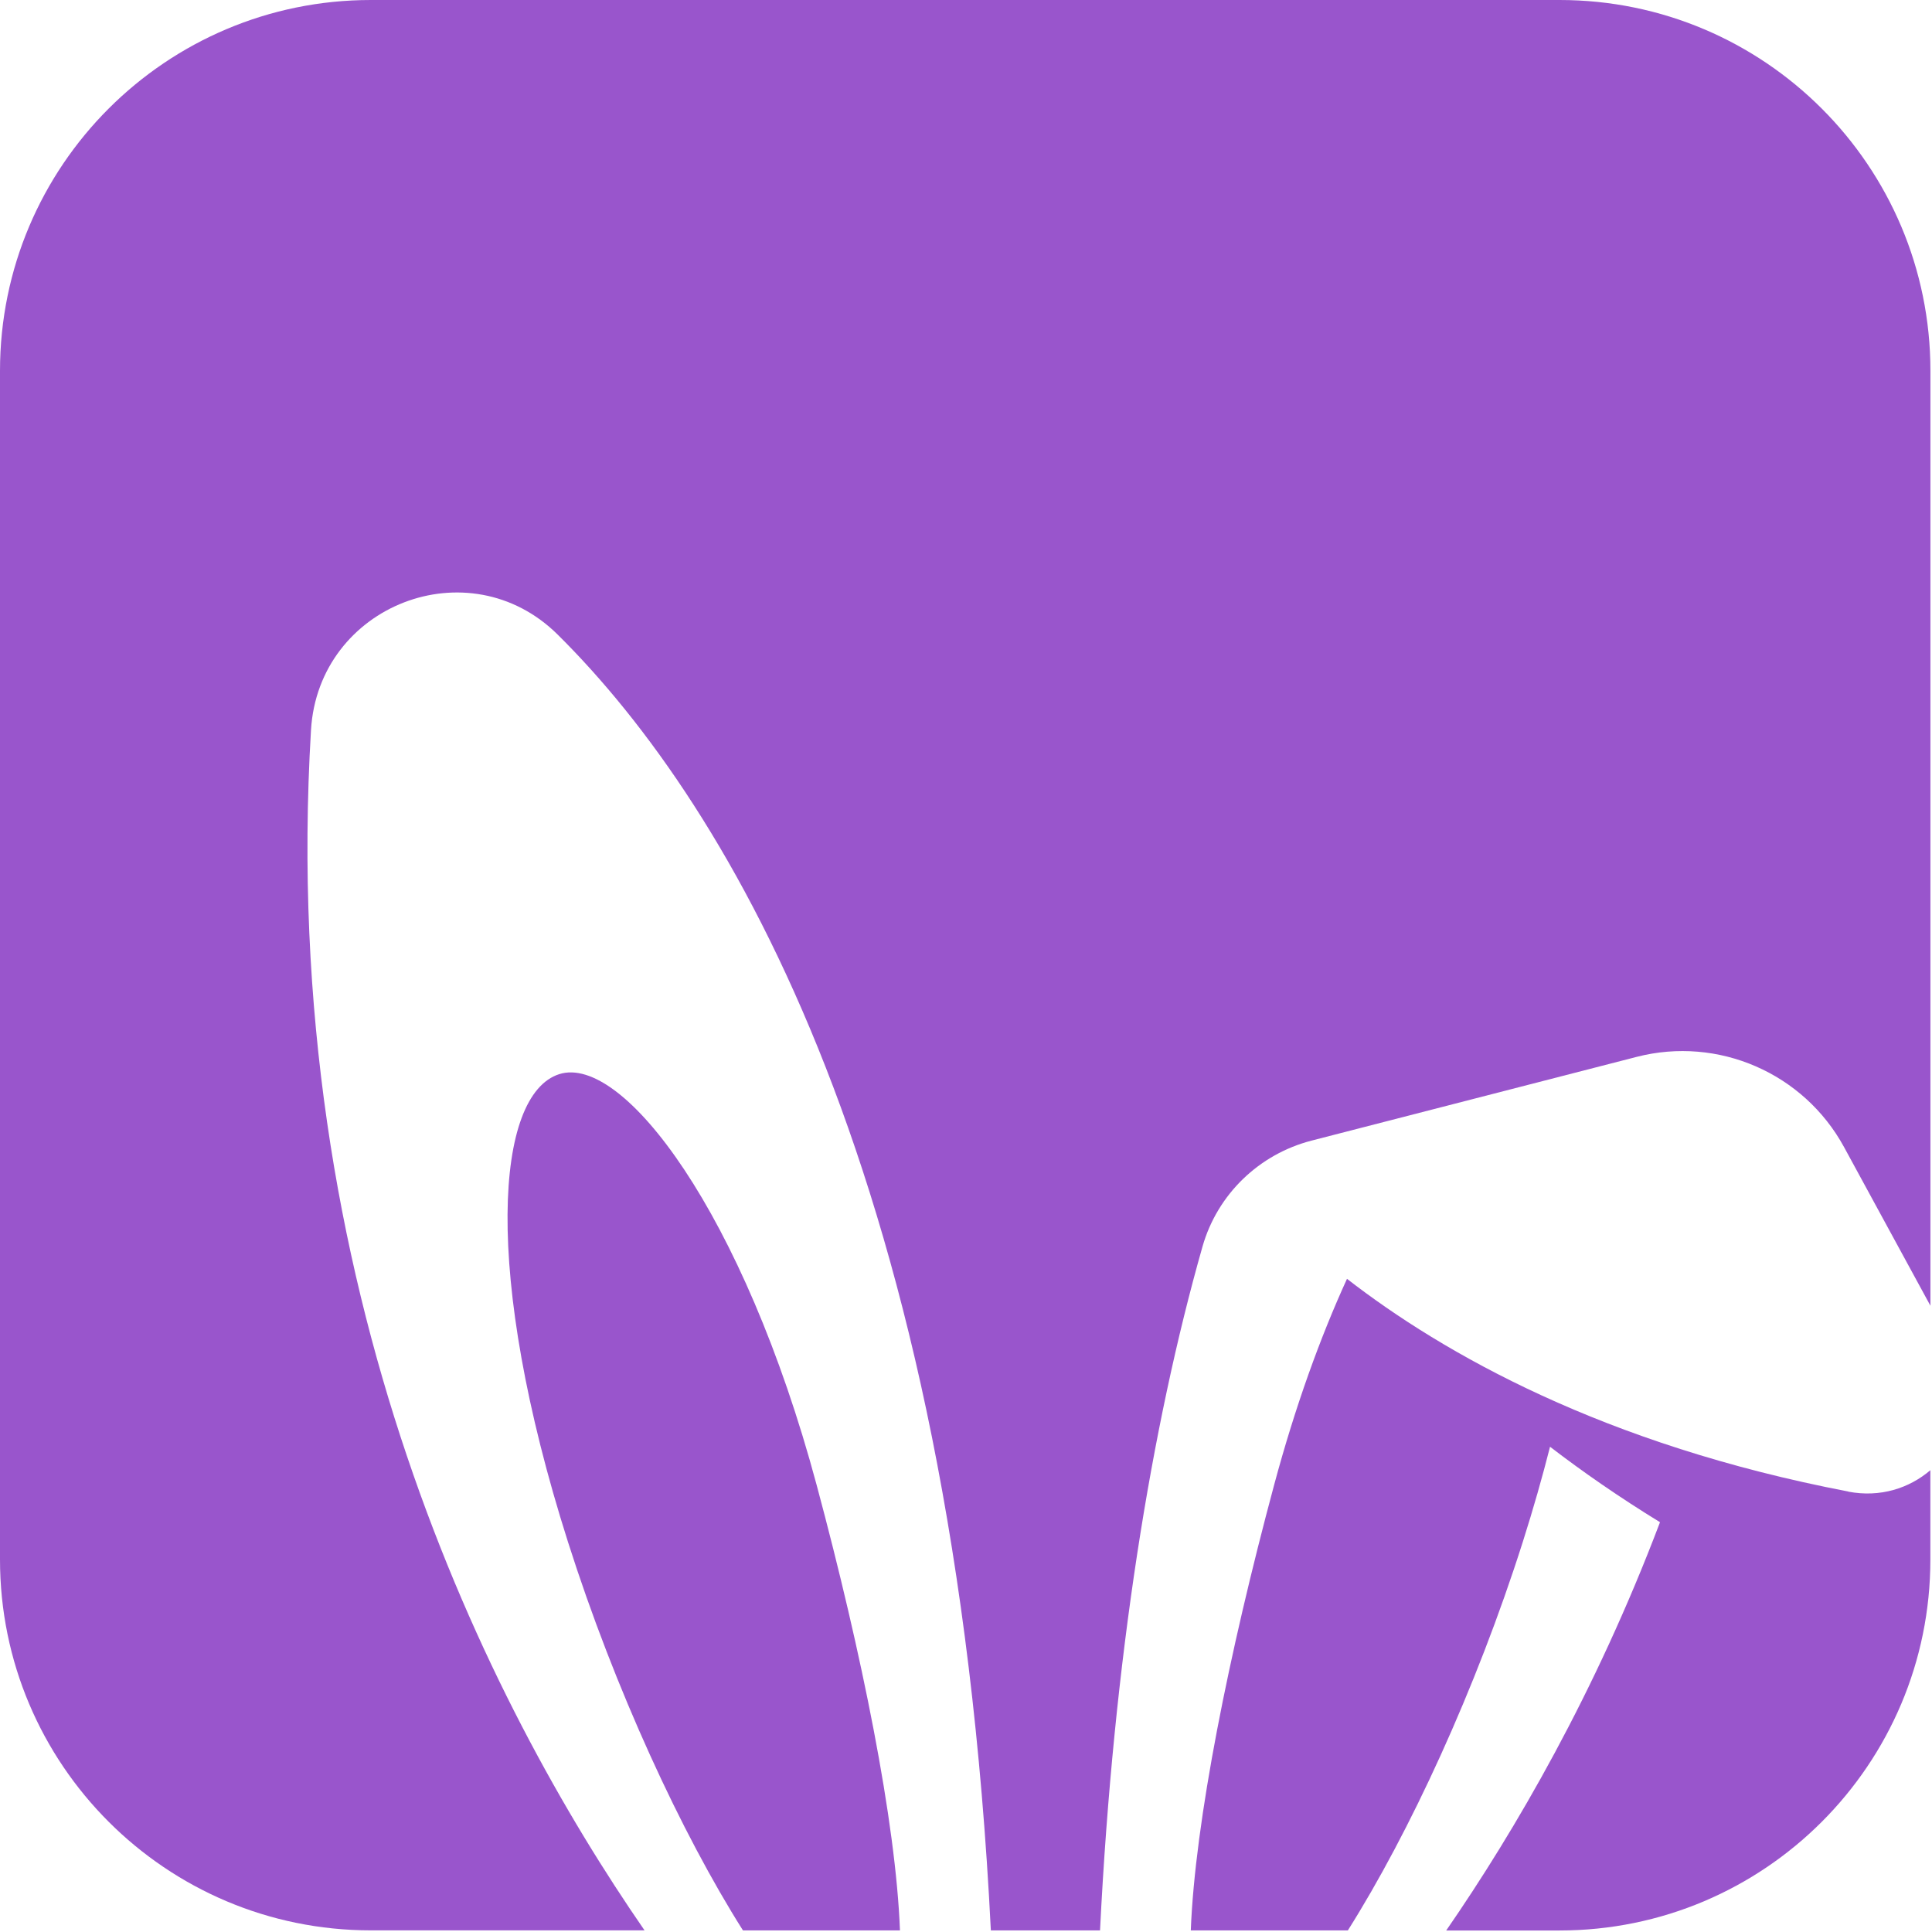
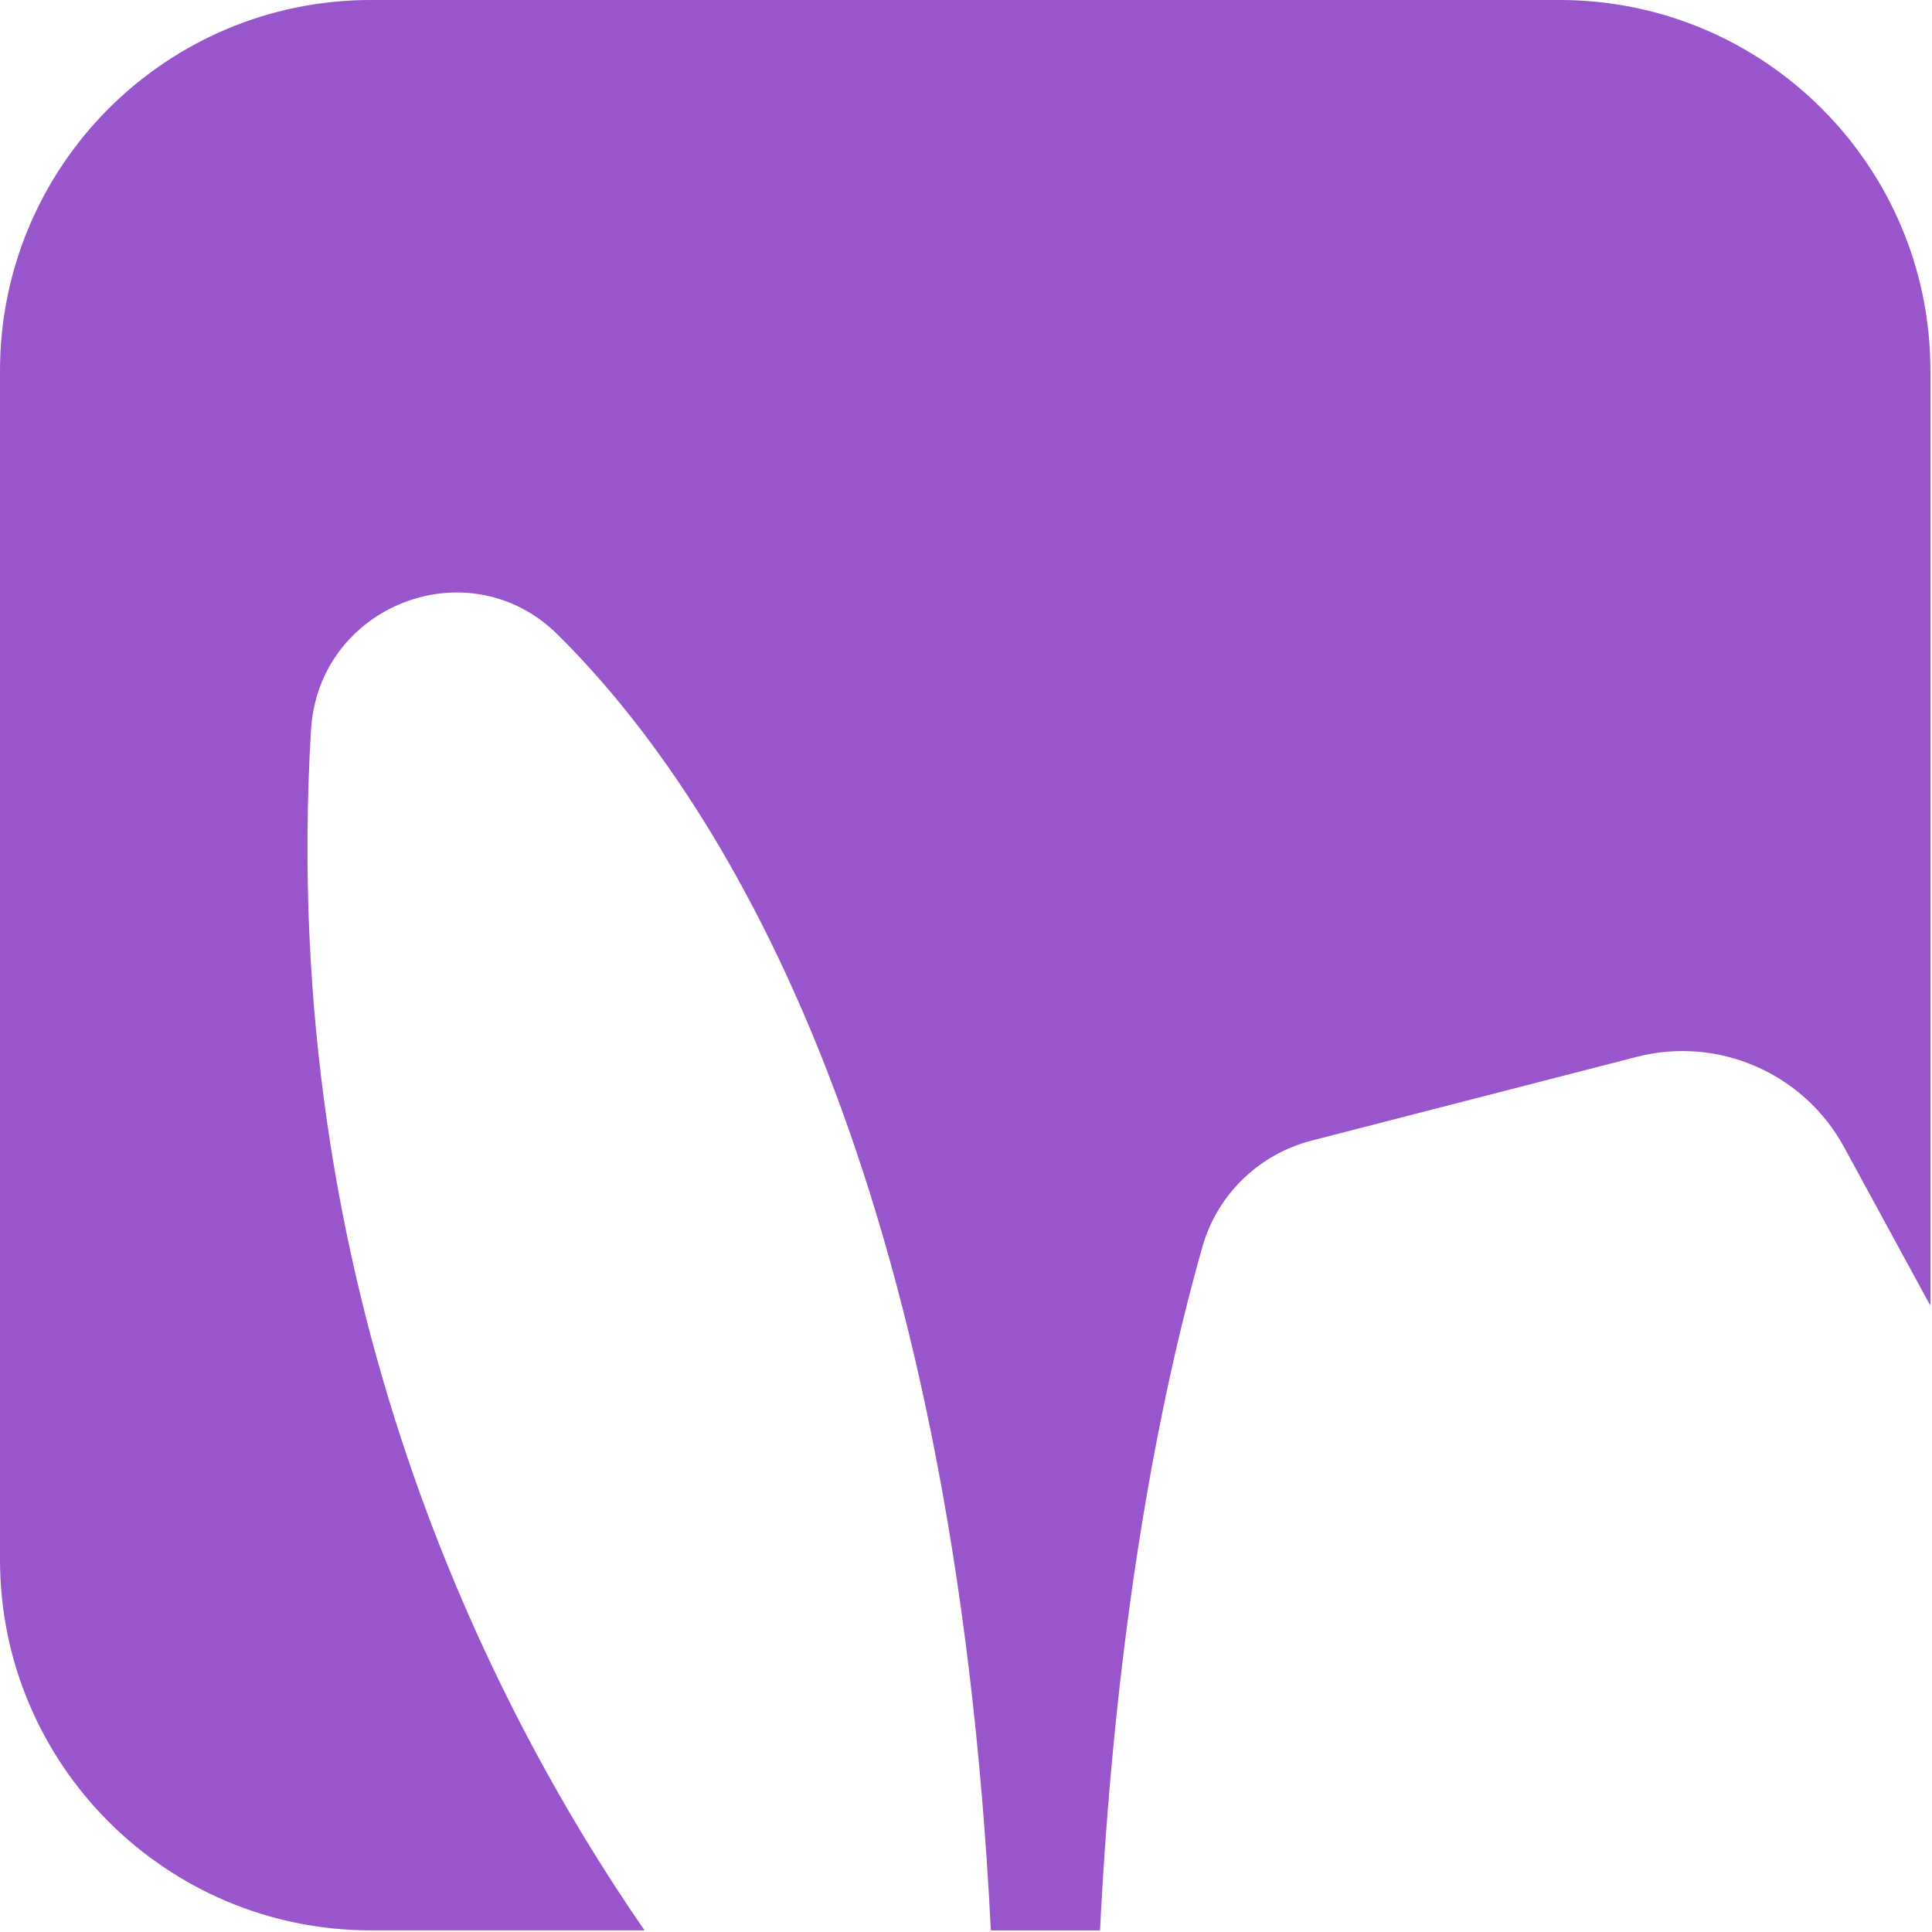
<svg xmlns="http://www.w3.org/2000/svg" width="318" height="318" viewBox="0 0 318 318" fill="none">
-   <path d="M92.05 176.8C81.55 180.14 79.38 209.45 93.48 253.78C101.2 278.05 112.19 301.77 122.29 317.74H148.13C147.45 299.88 141.88 272.23 134.42 244.44C122.38 199.61 102.54 173.46 92.05 176.8Z" fill="#9955CC" />
  <path d="M51.19 120.15C52.42 99.6 77.18 89.97 91.8 104.46C120.5 132.9 156.96 194.84 163.09 317.74H181.06C183.29 273.04 189.52 234.72 197.93 205.17C200.38 196.58 207.24 189.97 215.88 187.74L219.64 186.77L269.38 173.96C282.81 170.5 296.88 176.62 303.52 188.8L317.74 214.92V61.04C317.74 27.33 290.41 0 256.7 0H61.04C27.33 0 0 27.33 0 61.04V256.69C0 290.4 27.33 317.73 61.04 317.73H106.09C80.45 280.61 45.67 212.32 51.19 120.14V120.15Z" fill="#9955CC" />
-   <path d="M304.23 245.5C263.94 237.78 237.55 222.77 221.71 210.49C217.33 220.07 213.19 231.47 209.71 244.44C202.25 272.22 196.69 299.87 196 317.74H221.85C231.94 301.77 242.94 278.05 250.65 253.78C252.38 248.33 253.87 243.1 255.13 238.13C260.54 242.28 266.55 246.45 273.23 250.55C262.58 278.66 249.41 301.28 238.04 317.75H256.69C290.4 317.75 317.73 290.42 317.73 256.71V241.99C314.24 244.97 309.47 246.52 304.22 245.52L304.23 245.5Z" fill="#9955CC" />
</svg>